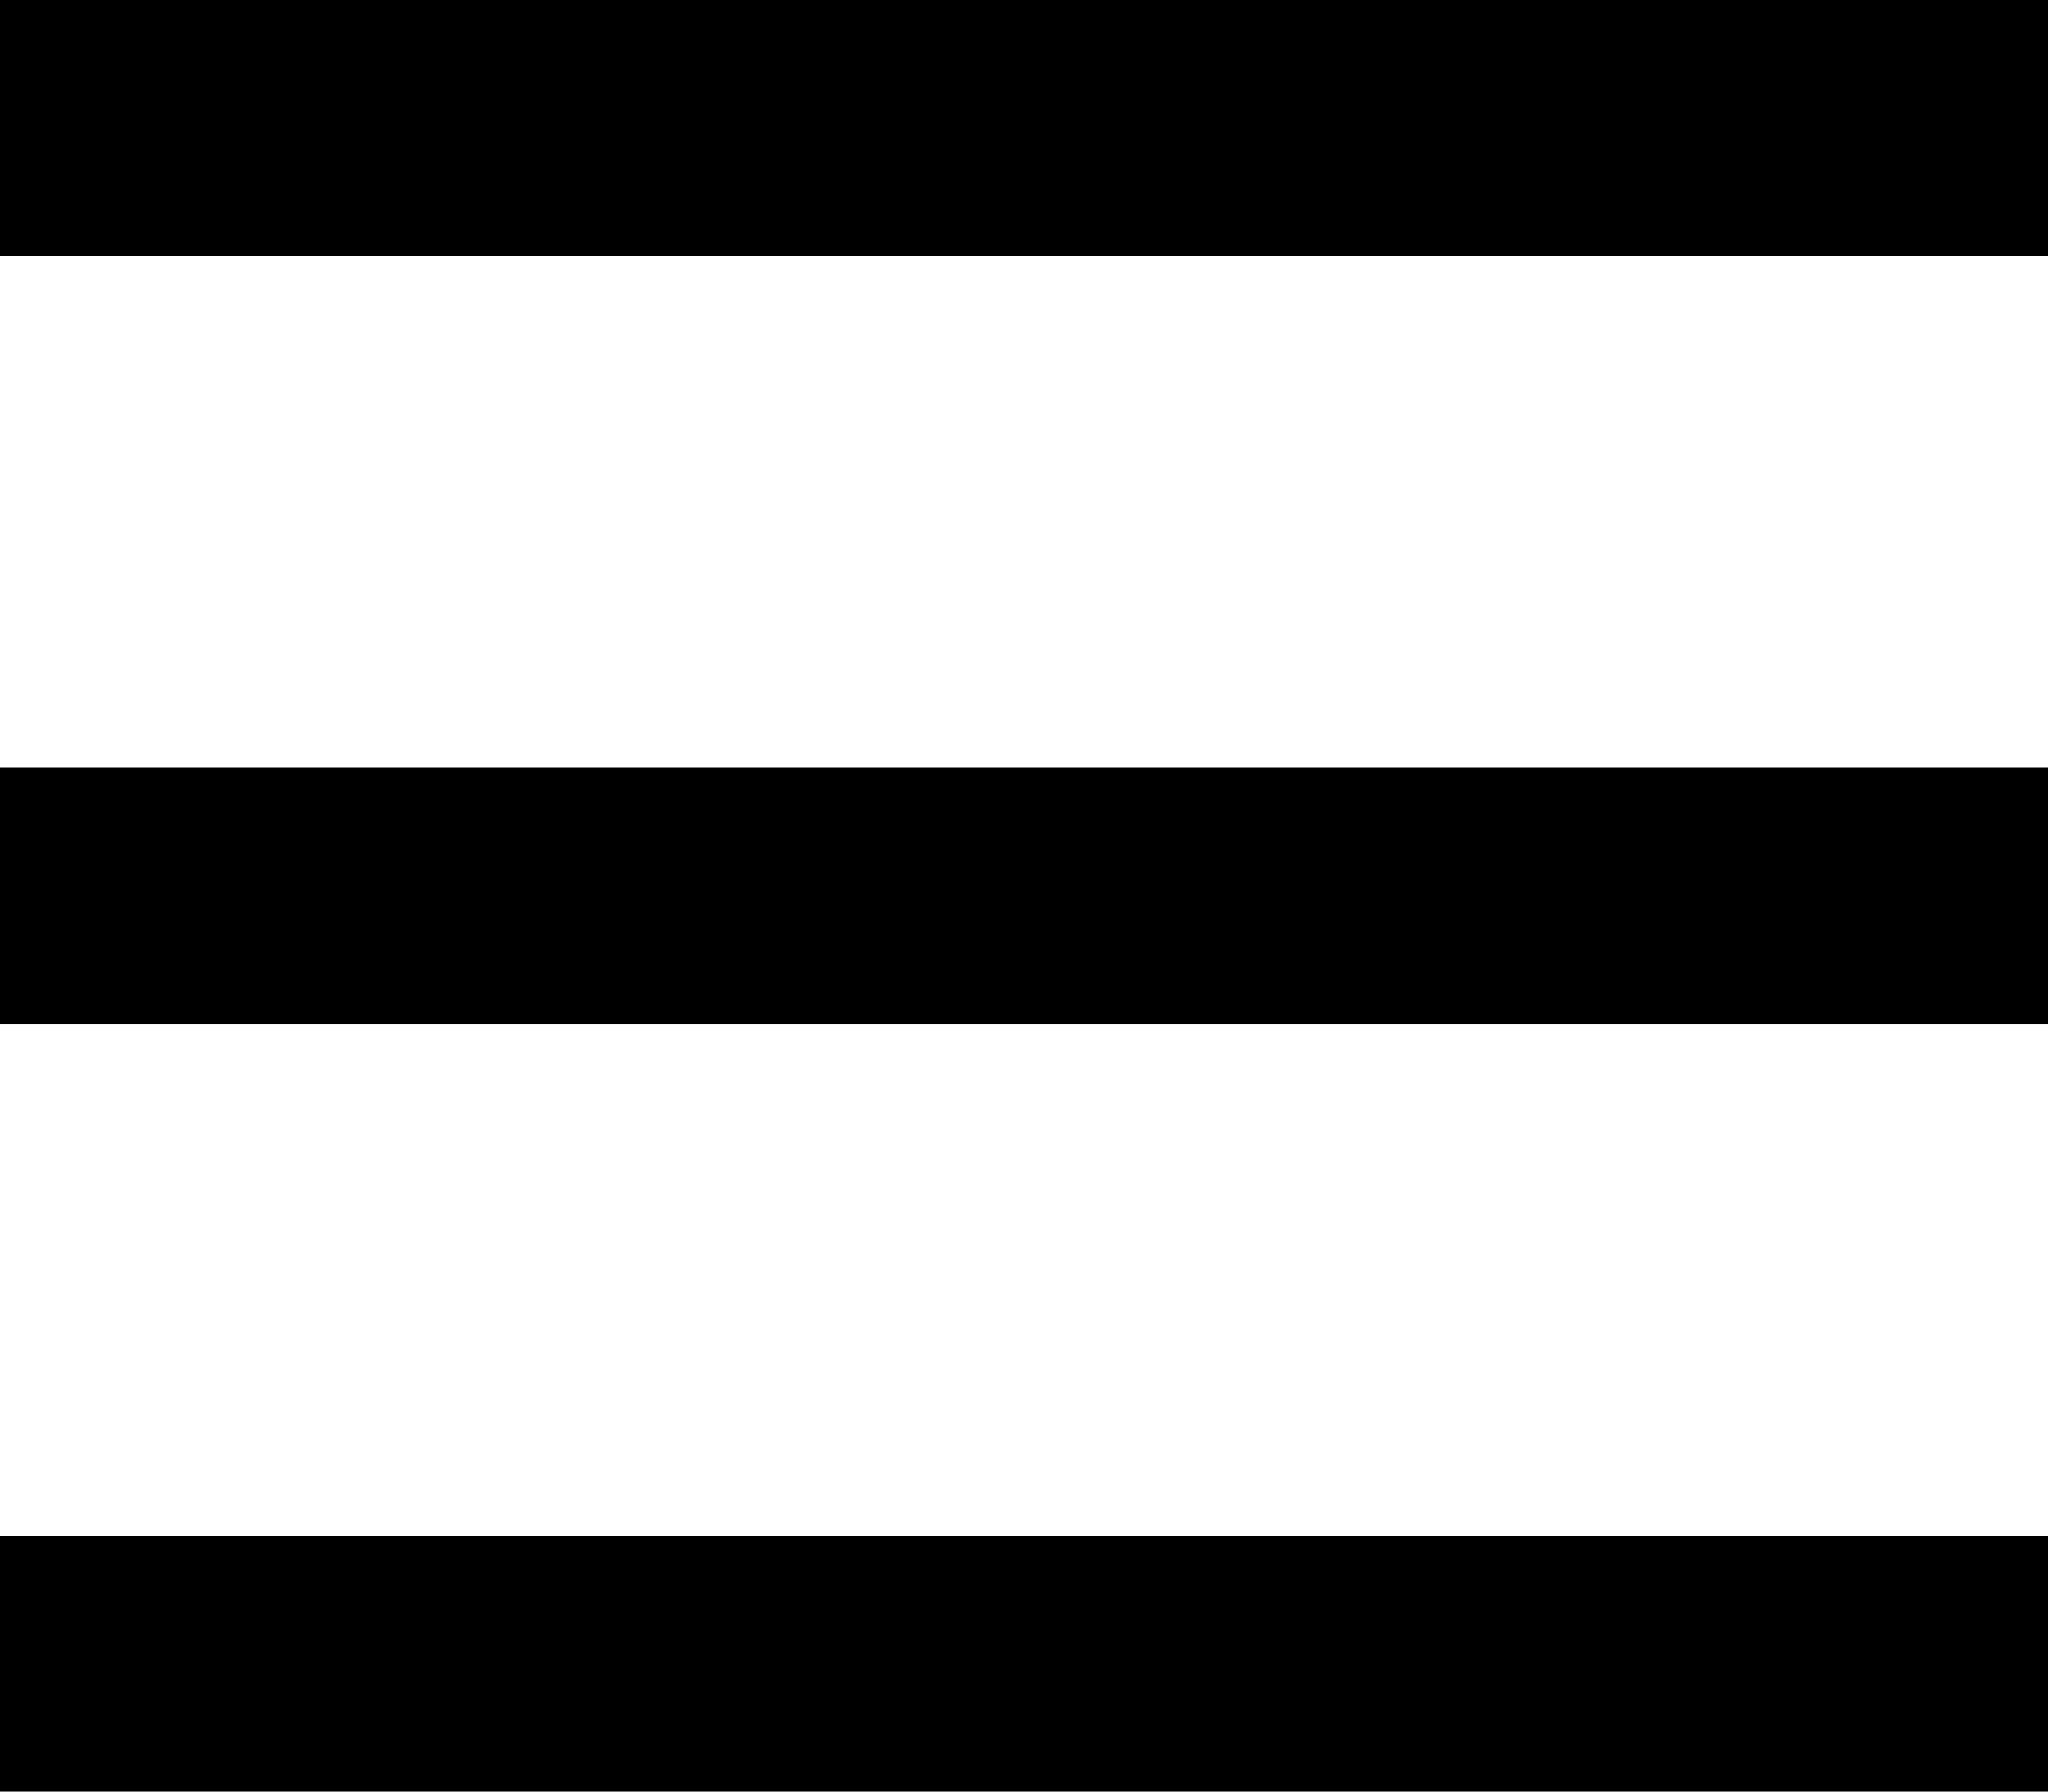
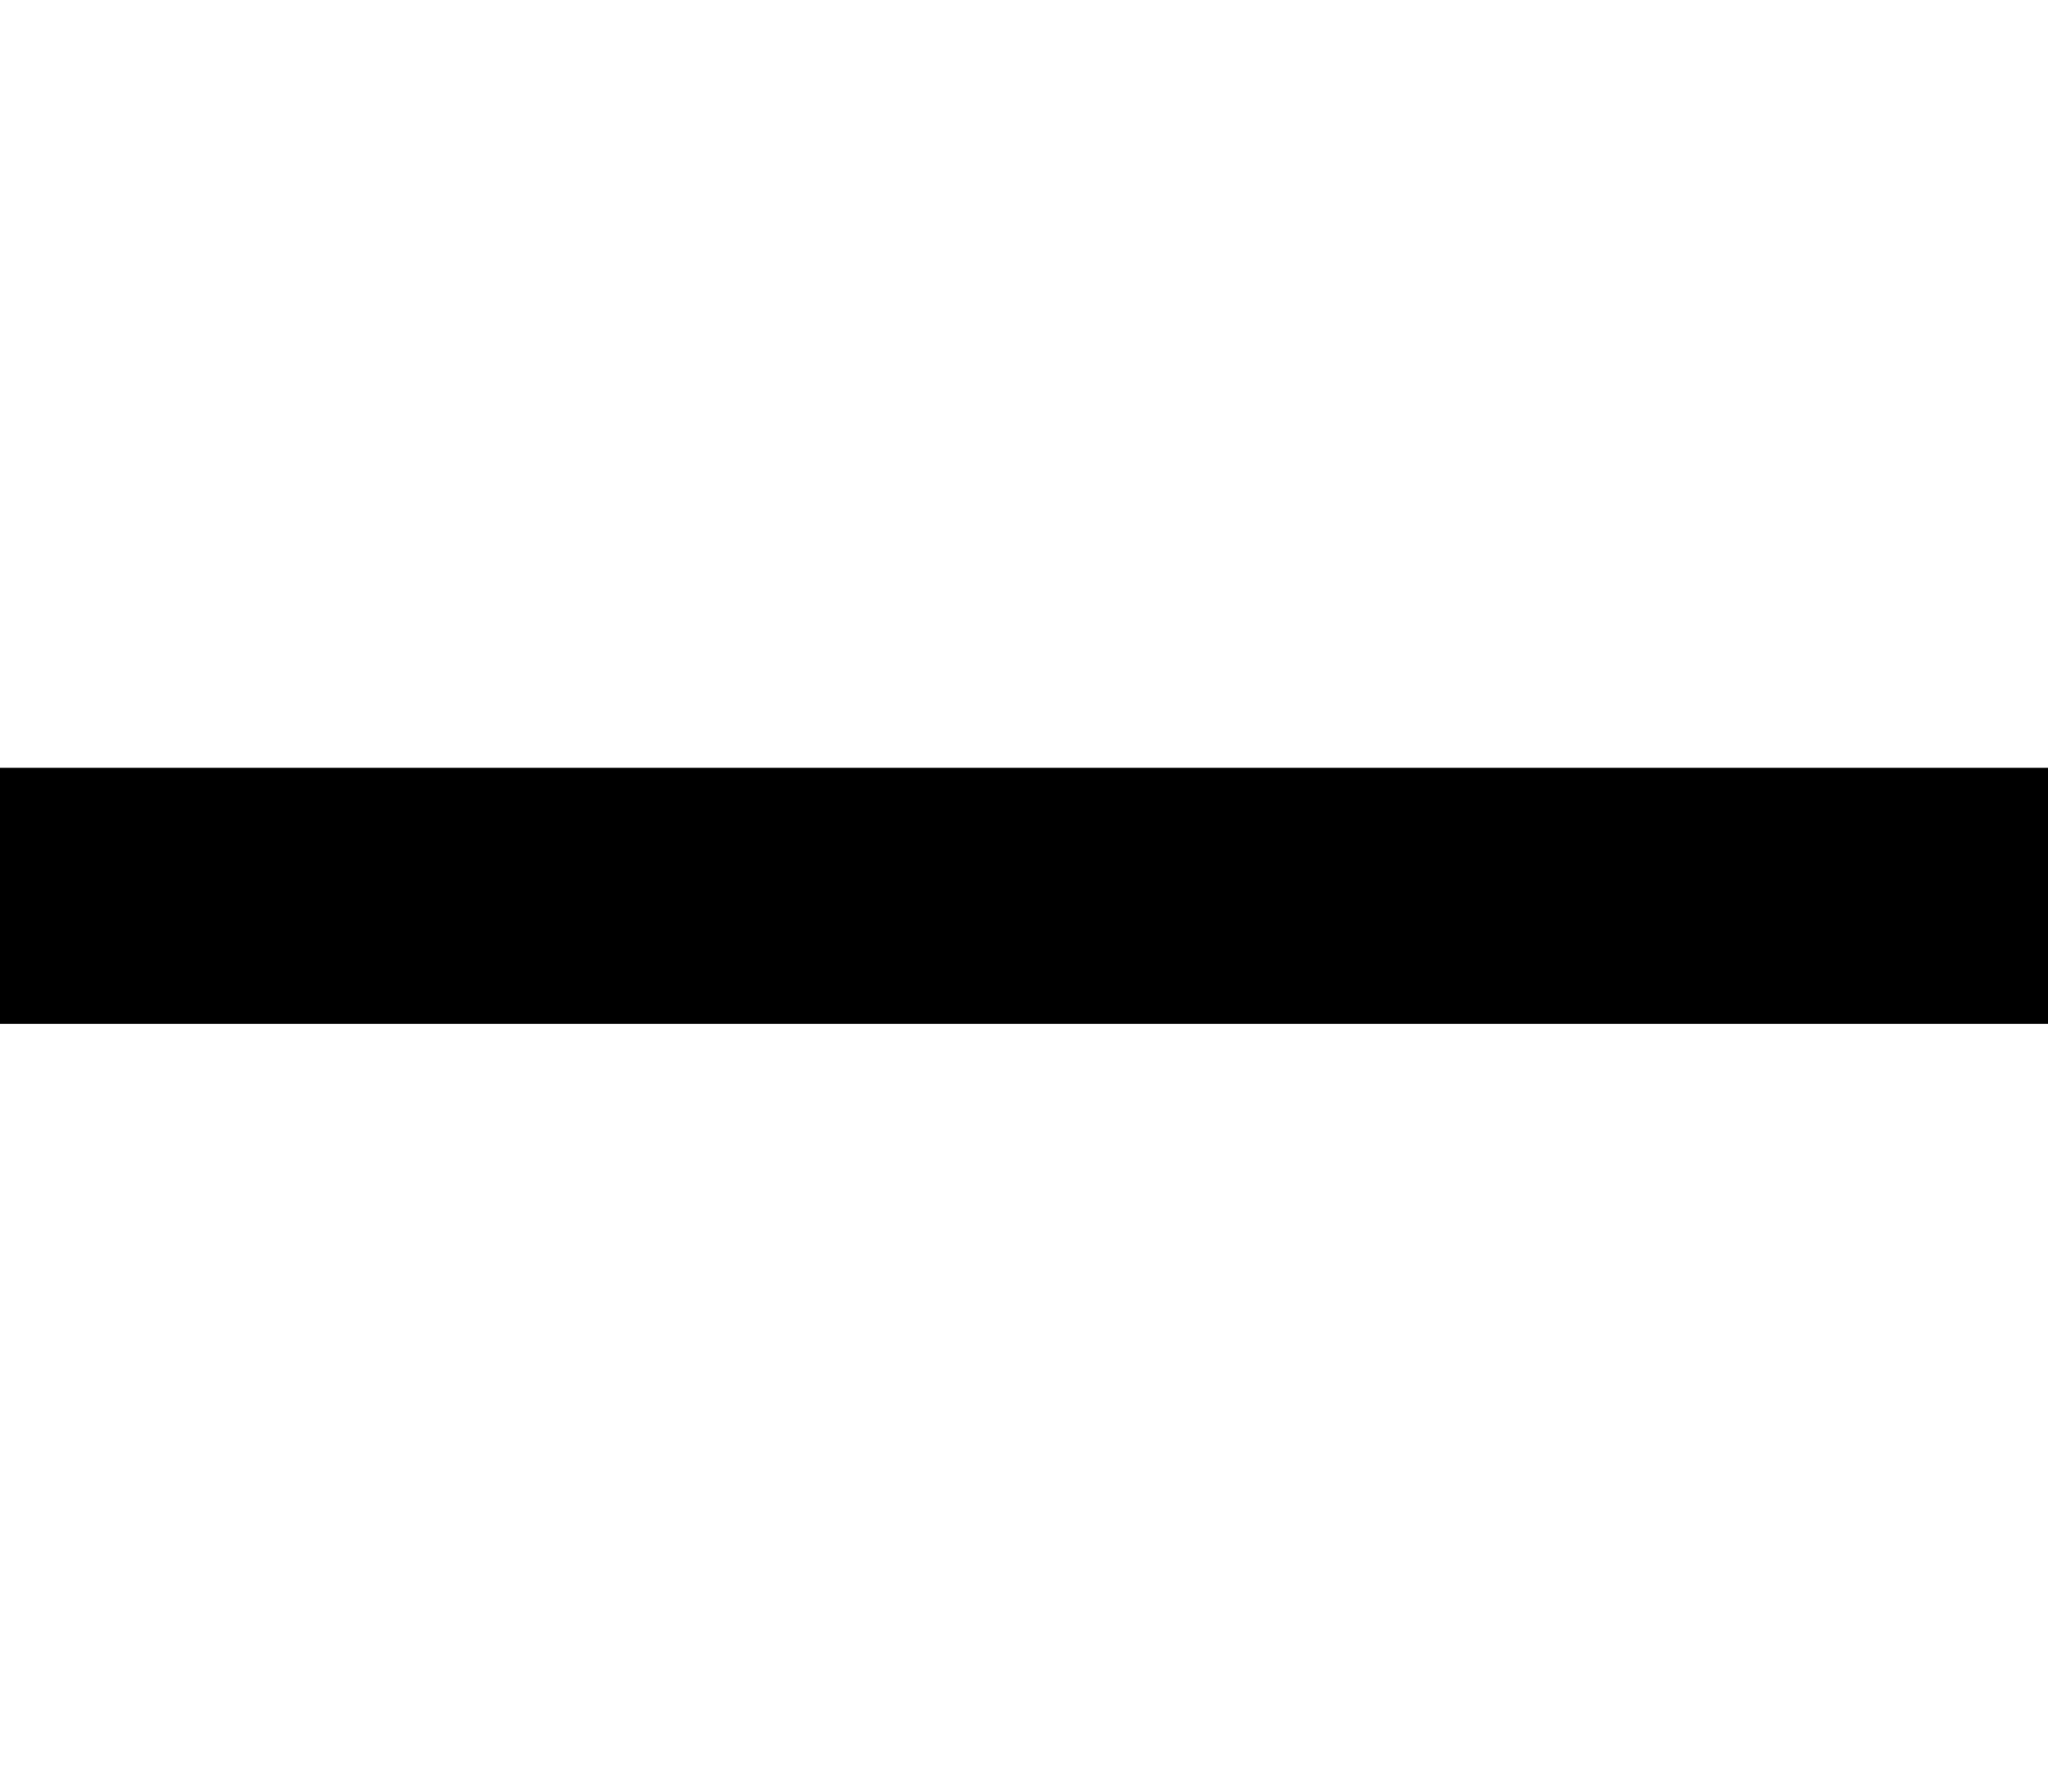
<svg xmlns="http://www.w3.org/2000/svg" viewBox="0 0 341.33 298.67">
  <title>menuAsset 1</title>
-   <rect y="256" width="341.33" height="42.67" />
  <rect y="128" width="341.33" height="42.67" />
-   <rect width="341.33" height="42.67" />
</svg>